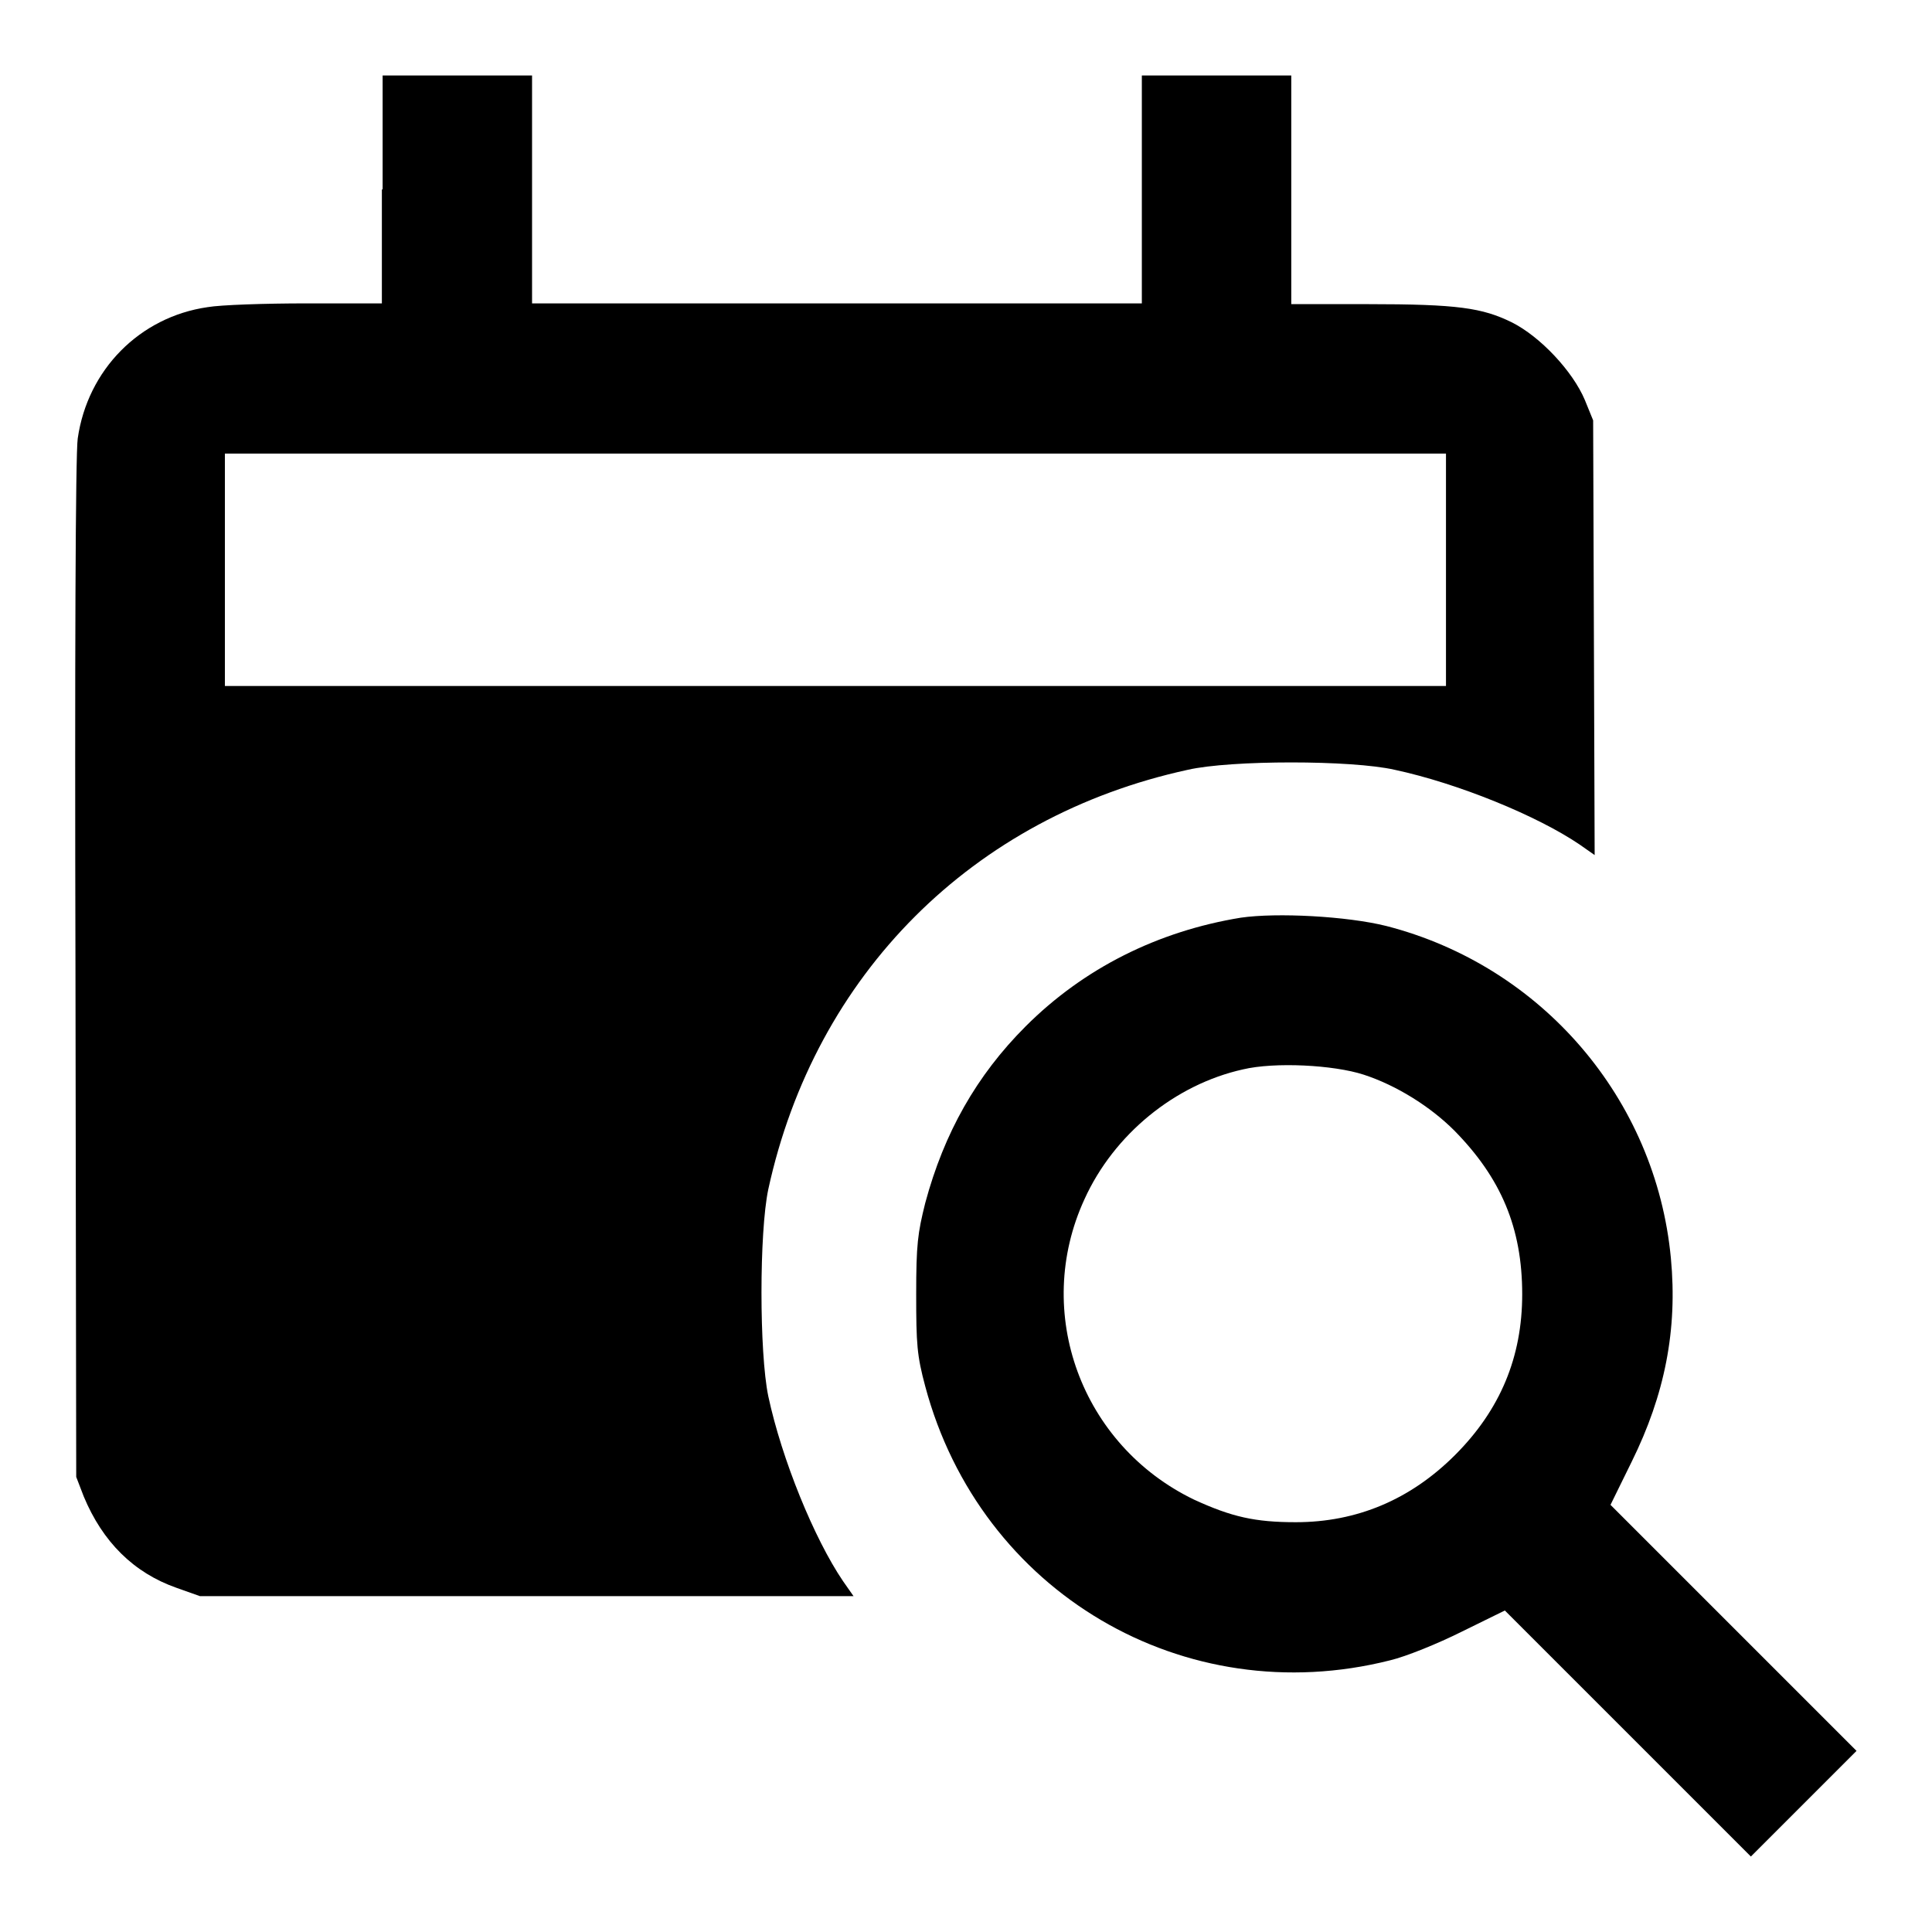
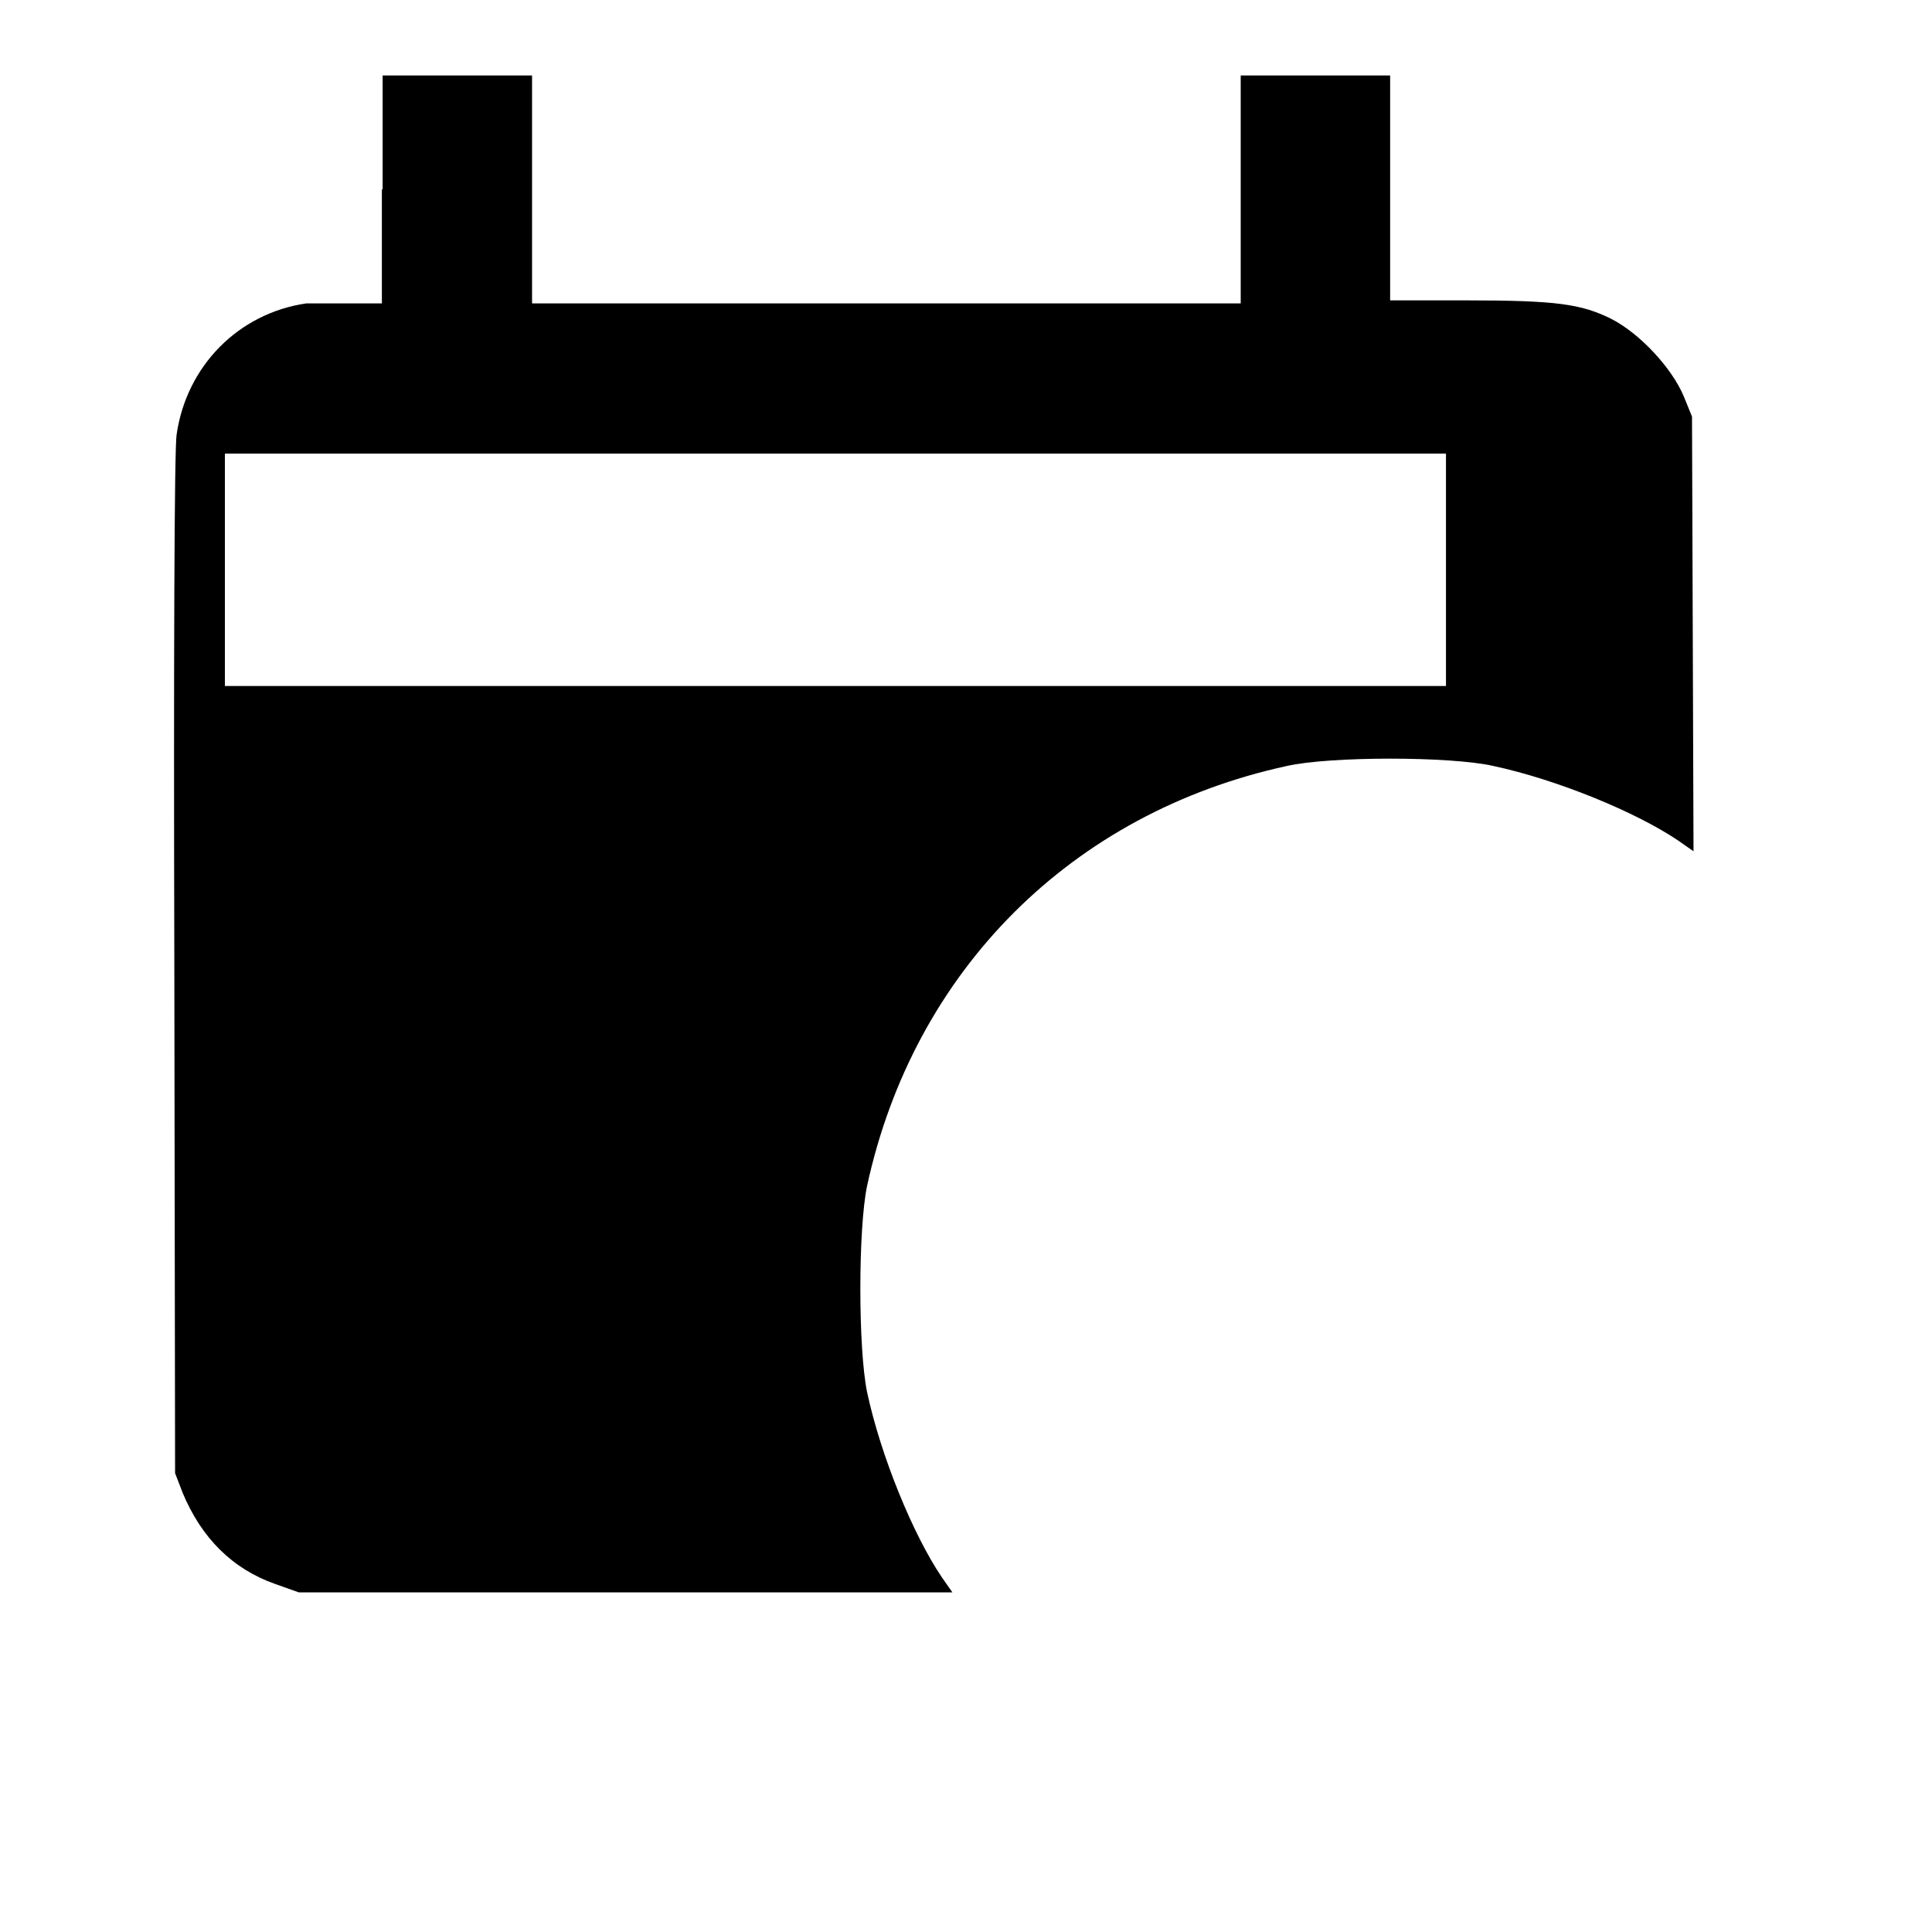
<svg xmlns="http://www.w3.org/2000/svg" version="1.1" x="0px" y="0px" viewBox="0 0 256 256" enable-background="new 0 0 256 256" xml:space="preserve">
  <g>
    <g>
      <g>
-         <path fill="#000000" d="M50.6,25.1v15.1h-10c-5.5,0-11.4,0.2-13.1,0.5c-9,1.3-15.9,8.3-17.2,17.4c-0.3,1.9-0.4,29.9-0.3,70.4l0.1,67.2l1,2.6c2.5,6,6.6,10.1,12.3,12.1l3.1,1.1h43.3h43.3l-1.4-2c-3.8-5.6-8.1-16.1-9.9-24.5c-1.2-5.8-1.2-21.7,0-27.4c6.2-28.5,27.1-49.4,55.6-55.6c5.7-1.3,21.7-1.3,27.4,0c8.4,1.8,18.9,6.1,24.5,9.9l2,1.4l-0.1-28.8l-0.1-28.8l-1.1-2.7c-1.6-3.8-5.9-8.4-9.7-10.3c-3.9-1.9-7.1-2.4-19.1-2.4h-10.1V25.1V10h-9.9h-9.9v15.1v15.1h-40.4H70.5V25.1V10h-9.9h-9.9V25.1z M191.6,75.5v15.4h-80.9H29.8V75.5V60.1h80.9h80.9V75.5z" />
-         <path fill="#000000" d="M164.4,121.6c-11,1.8-20.8,6.7-28.5,14.4c-6.5,6.5-10.8,14.1-13.3,23.4c-1,4-1.2,5.5-1.2,12.1s0.1,8.1,1.2,12.2c7.3,27.3,34.3,43.2,61.6,36.3c2.1-0.5,6.3-2.2,9.5-3.8l5.7-2.8l16.3,16.3L232,246l7-7l7-7l-16.3-16.3l-16.3-16.3l2.8-5.7c4.4-8.9,6.1-17.5,5.2-27c-2-21.1-17.1-38.7-37.7-44C178.5,121.4,169.2,120.9,164.4,121.6z M180.7,142.4c4.3,1.4,8.8,4.2,12,7.4c6.2,6.3,9,12.9,9,21.7c0,8.3-2.9,15.3-8.9,21.3c-5.9,5.9-13,8.9-21.1,8.9c-5.4,0-8.5-0.7-13.5-3c-14.9-7.2-21.4-24.8-14.5-39.8c3.9-8.6,12-15.2,21-17.2C168.9,140.7,176.7,141.1,180.7,142.4z" />
+         <path fill="#000000" d="M50.6,25.1v15.1h-10c-9,1.3-15.9,8.3-17.2,17.4c-0.3,1.9-0.4,29.9-0.3,70.4l0.1,67.2l1,2.6c2.5,6,6.6,10.1,12.3,12.1l3.1,1.1h43.3h43.3l-1.4-2c-3.8-5.6-8.1-16.1-9.9-24.5c-1.2-5.8-1.2-21.7,0-27.4c6.2-28.5,27.1-49.4,55.6-55.6c5.7-1.3,21.7-1.3,27.4,0c8.4,1.8,18.9,6.1,24.5,9.9l2,1.4l-0.1-28.8l-0.1-28.8l-1.1-2.7c-1.6-3.8-5.9-8.4-9.7-10.3c-3.9-1.9-7.1-2.4-19.1-2.4h-10.1V25.1V10h-9.9h-9.9v15.1v15.1h-40.4H70.5V25.1V10h-9.9h-9.9V25.1z M191.6,75.5v15.4h-80.9H29.8V75.5V60.1h80.9h80.9V75.5z" />
      </g>
    </g>
  </g>
</svg>